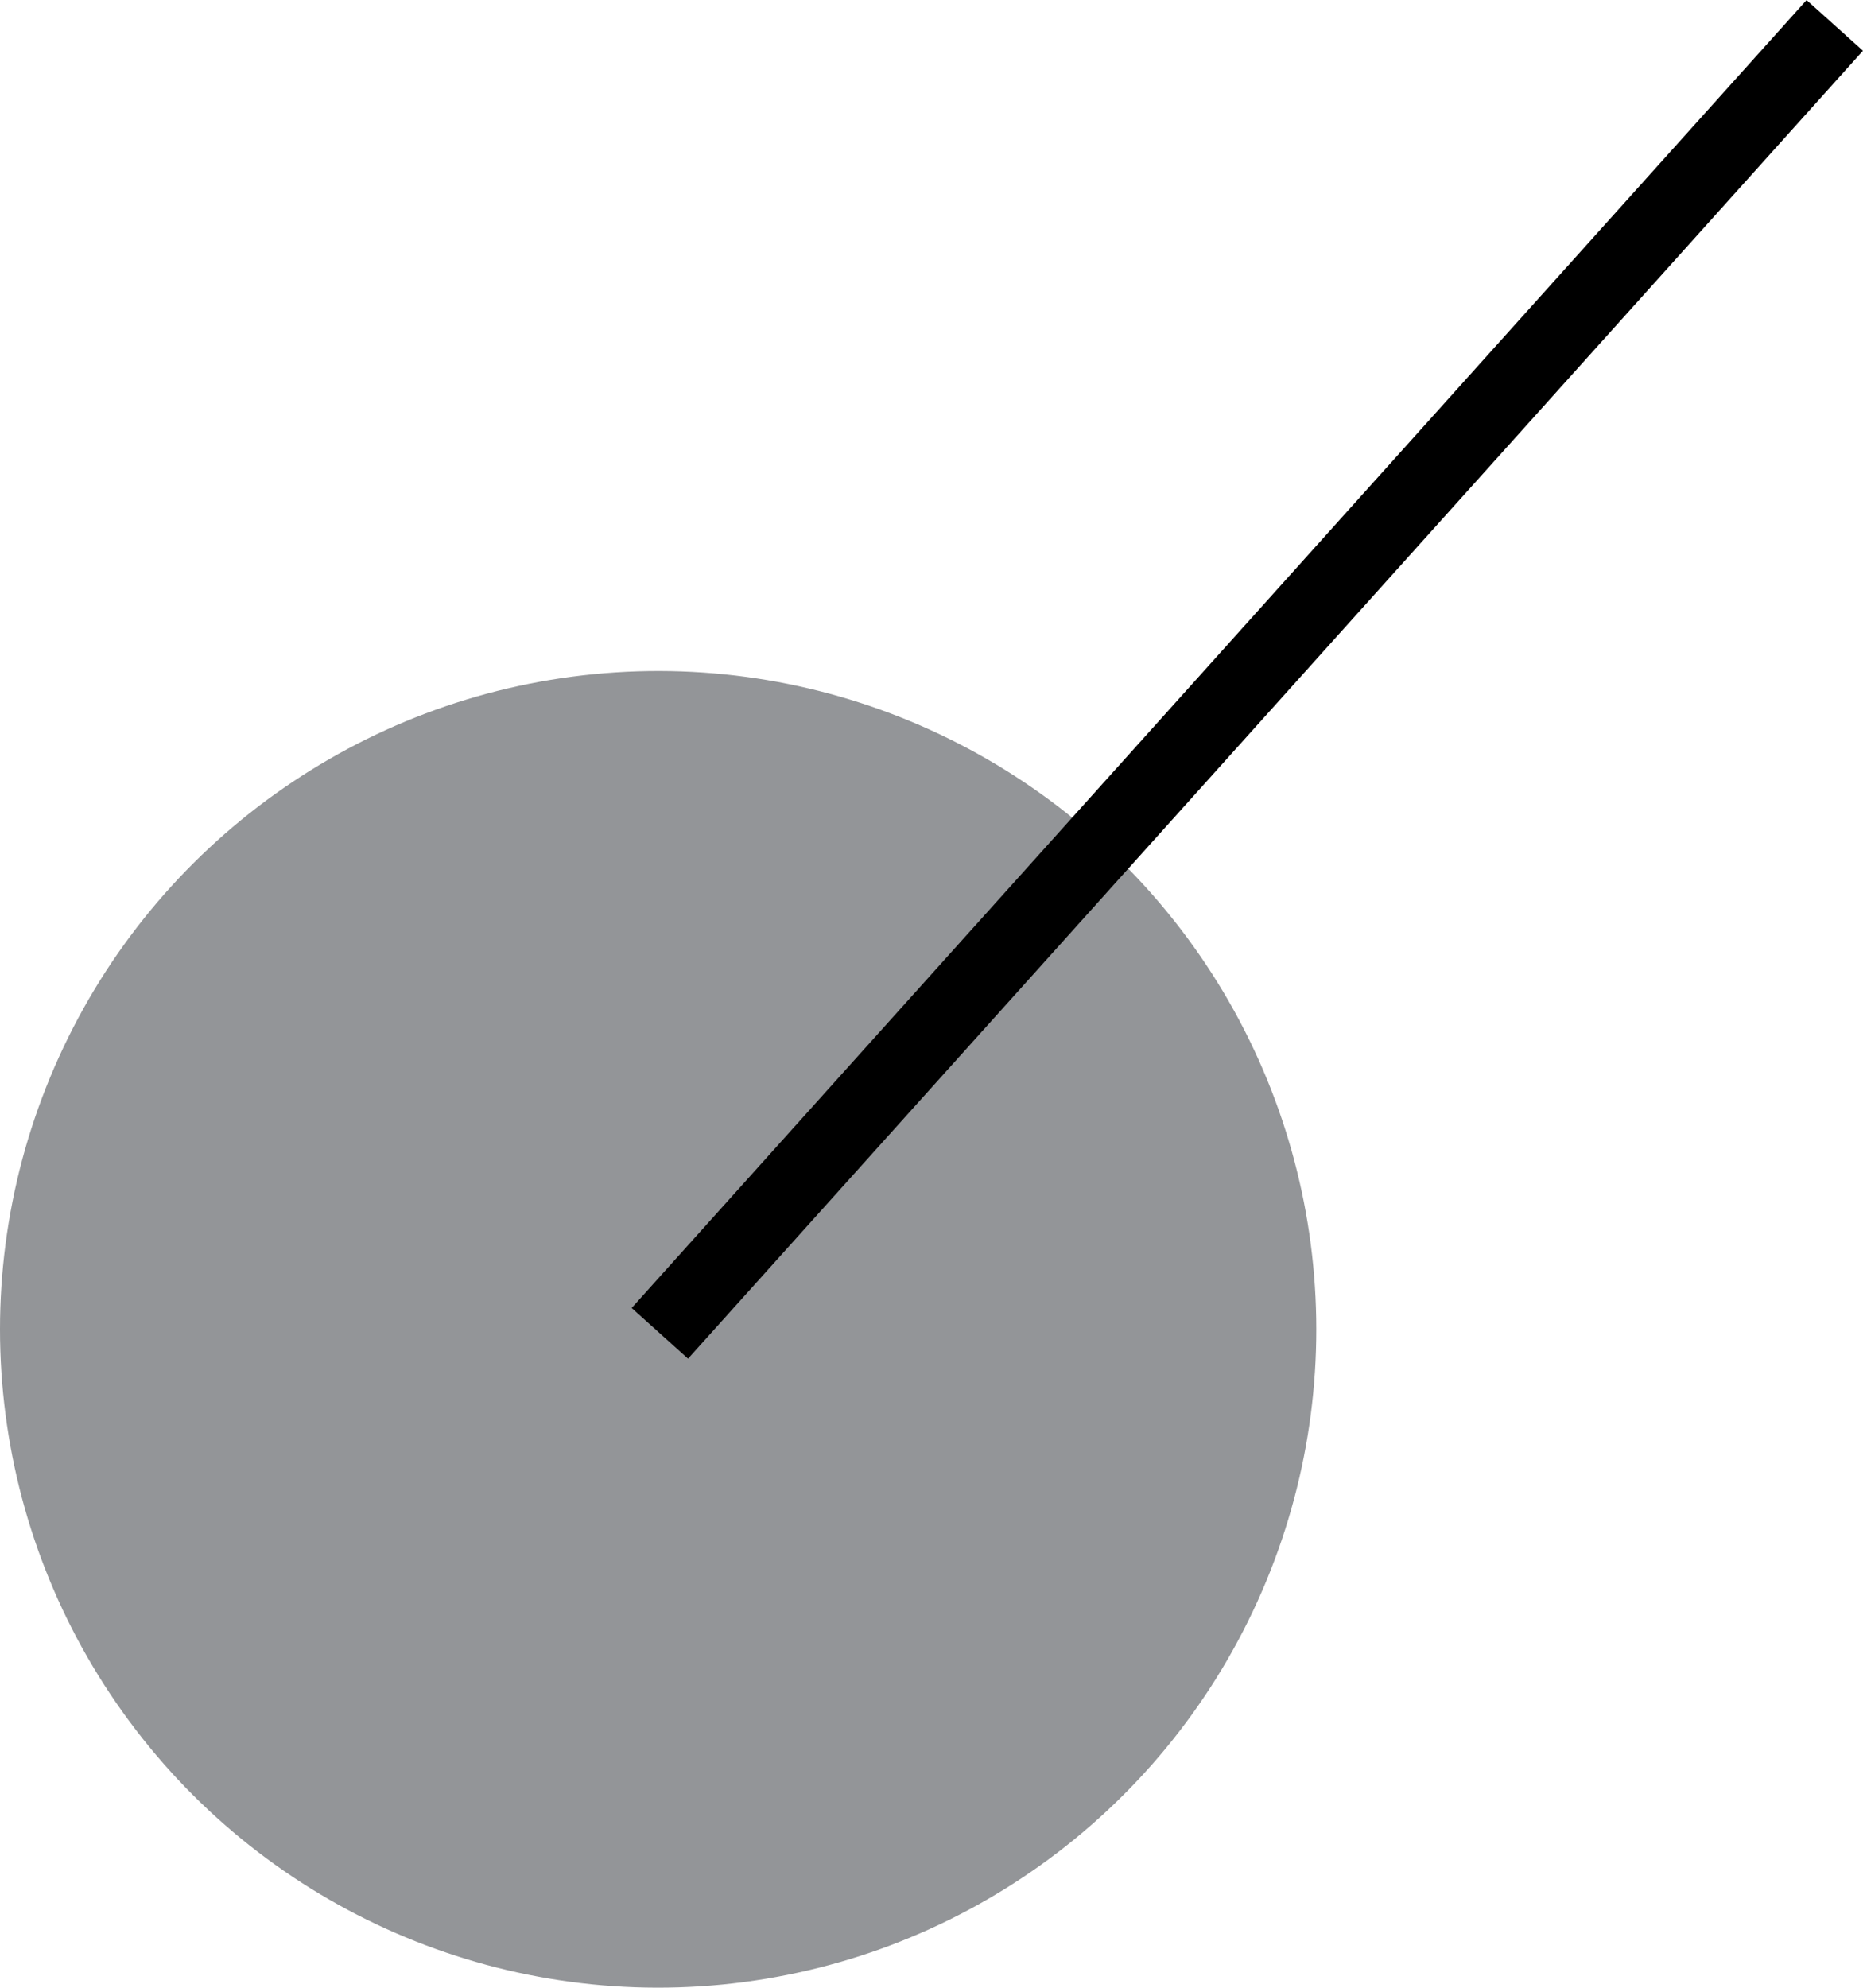
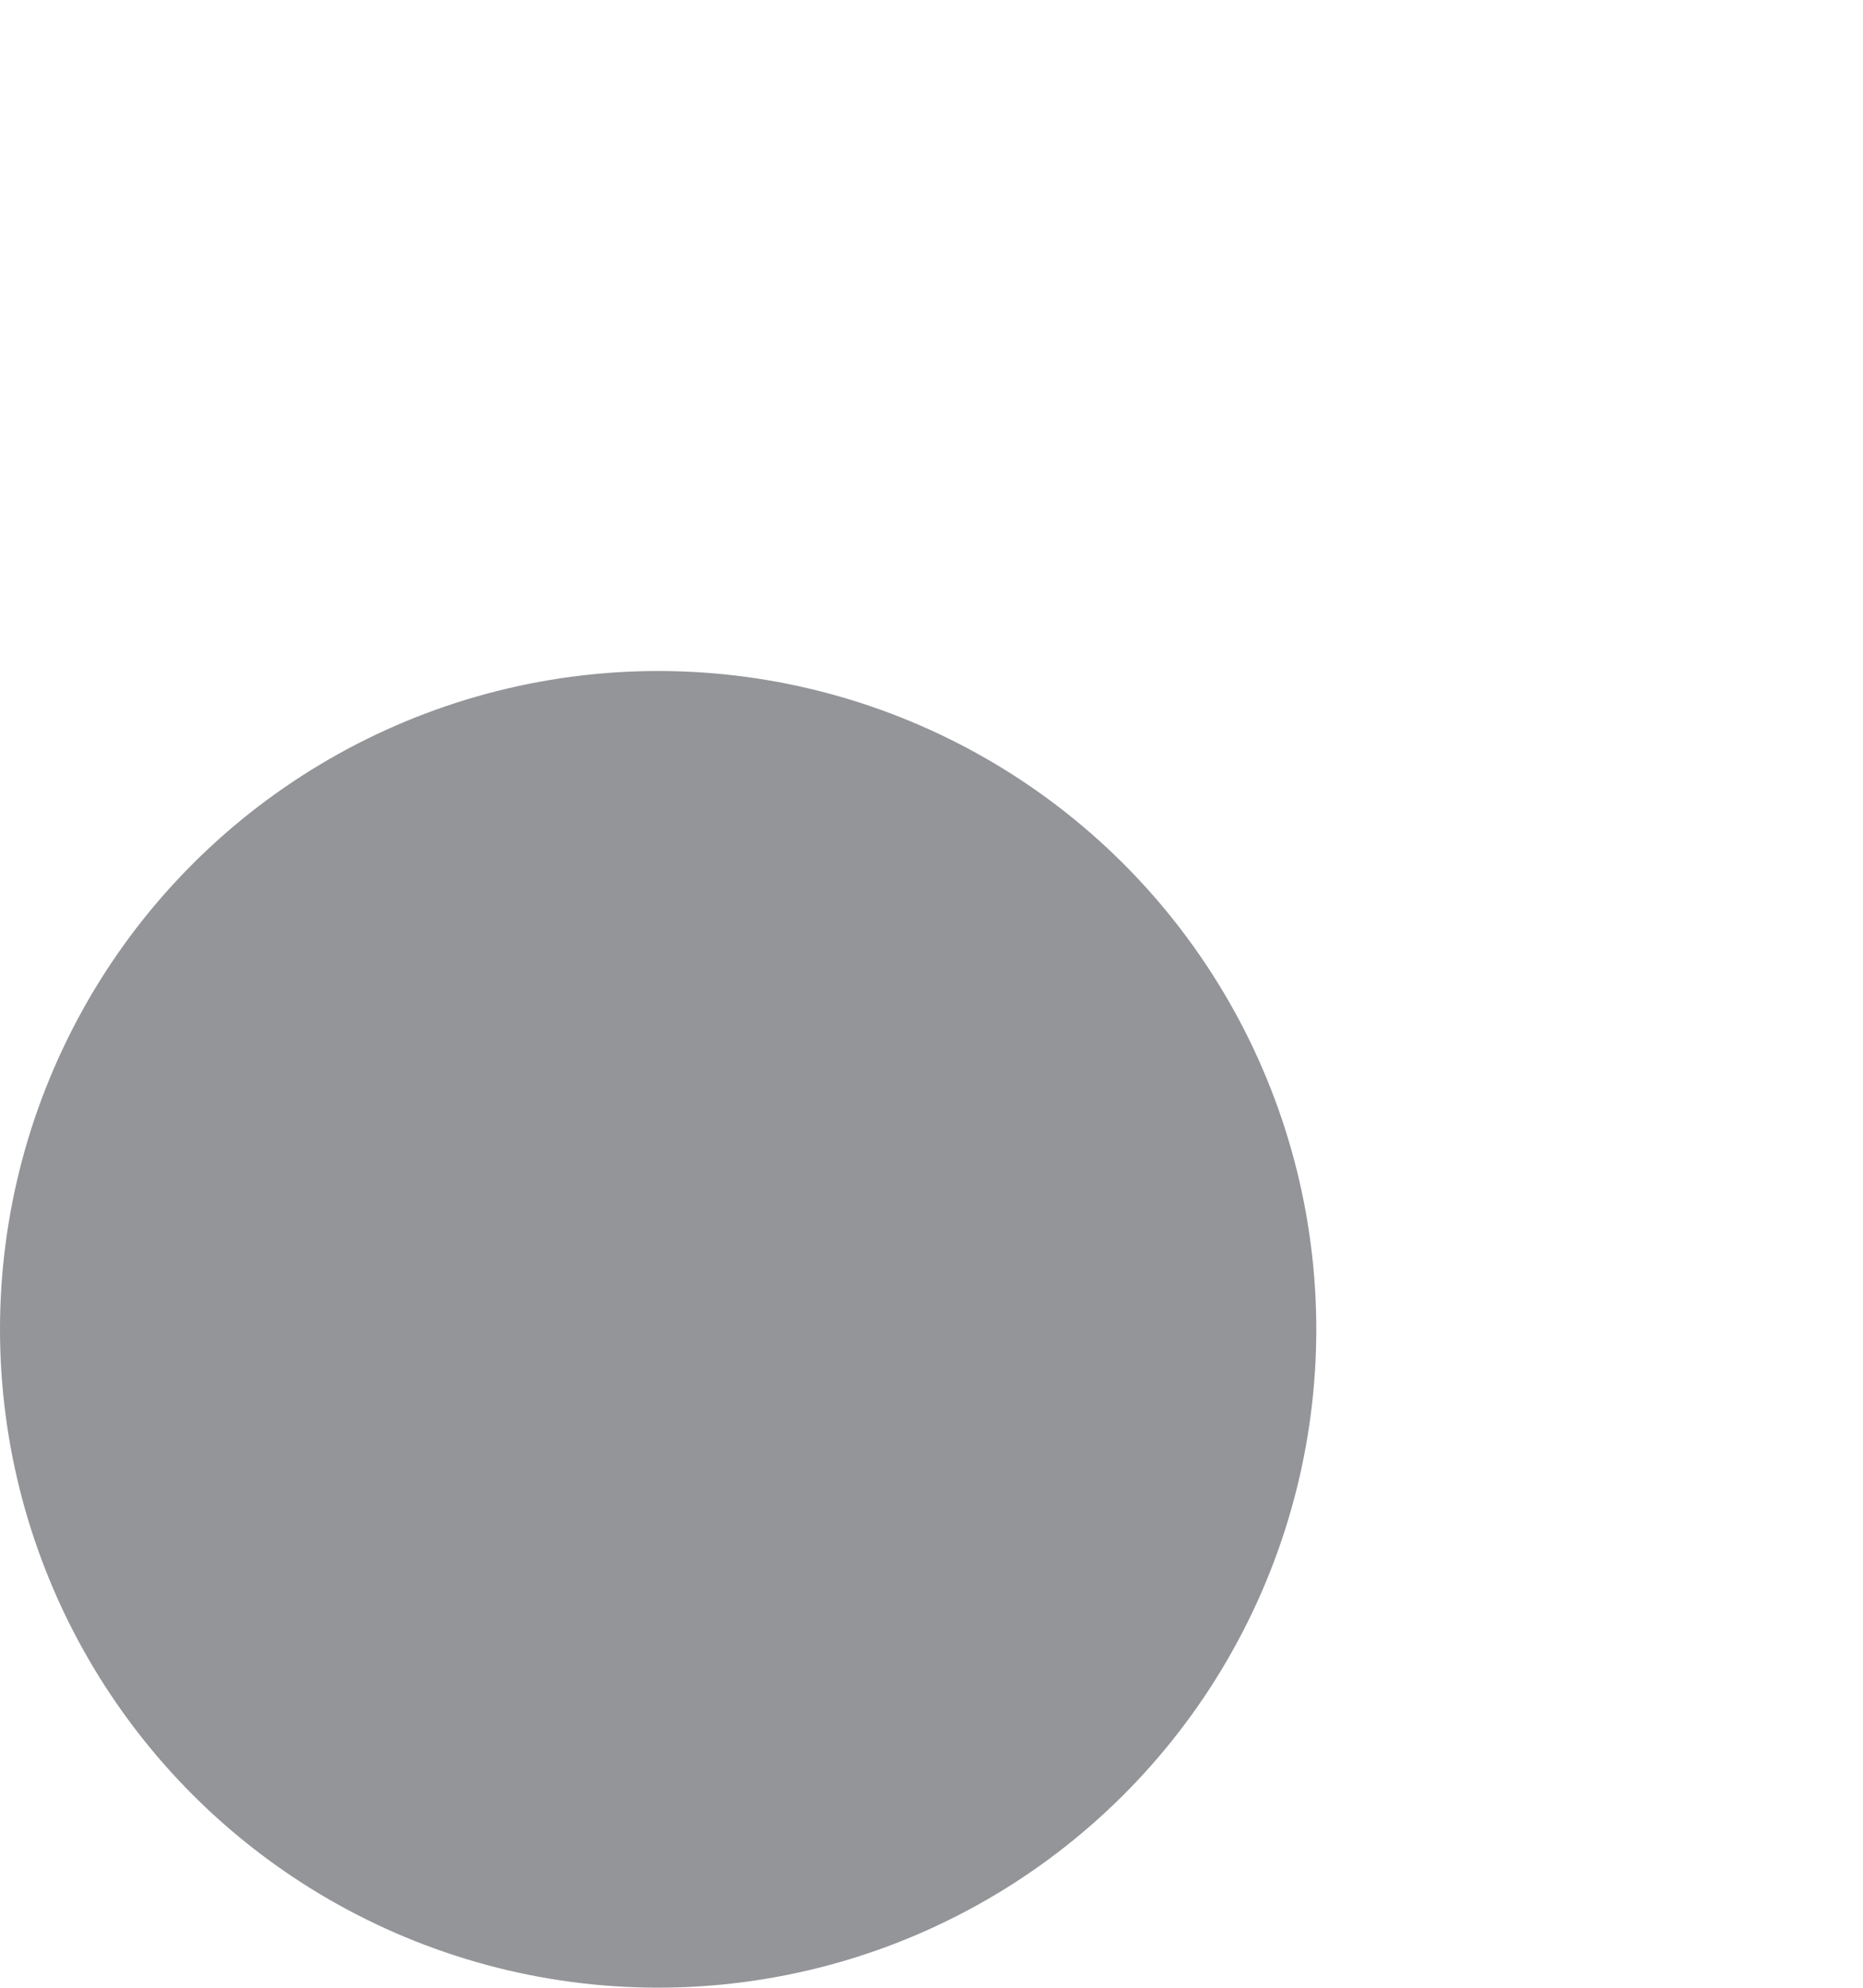
<svg xmlns="http://www.w3.org/2000/svg" viewBox="0 0 98.31 104.86">
  <defs>
    <style>.cls-1{fill:#939598;}.cls-2{fill:none;stroke:#000;stroke-miterlimit:10;stroke-width:4px;}</style>
  </defs>
  <g id="Vrstva_2" data-name="Vrstva 2">
    <g id="Layer_1" data-name="Layer 1">
      <circle class="cls-1" cx="34.73" cy="70.13" r="34.73" transform="translate(-34.32 33.3) rotate(-35.58)" />
-       <line class="cls-2" x1="34.82" y1="70.34" x2="96.82" y2="1.34" />
    </g>
  </g>
</svg>